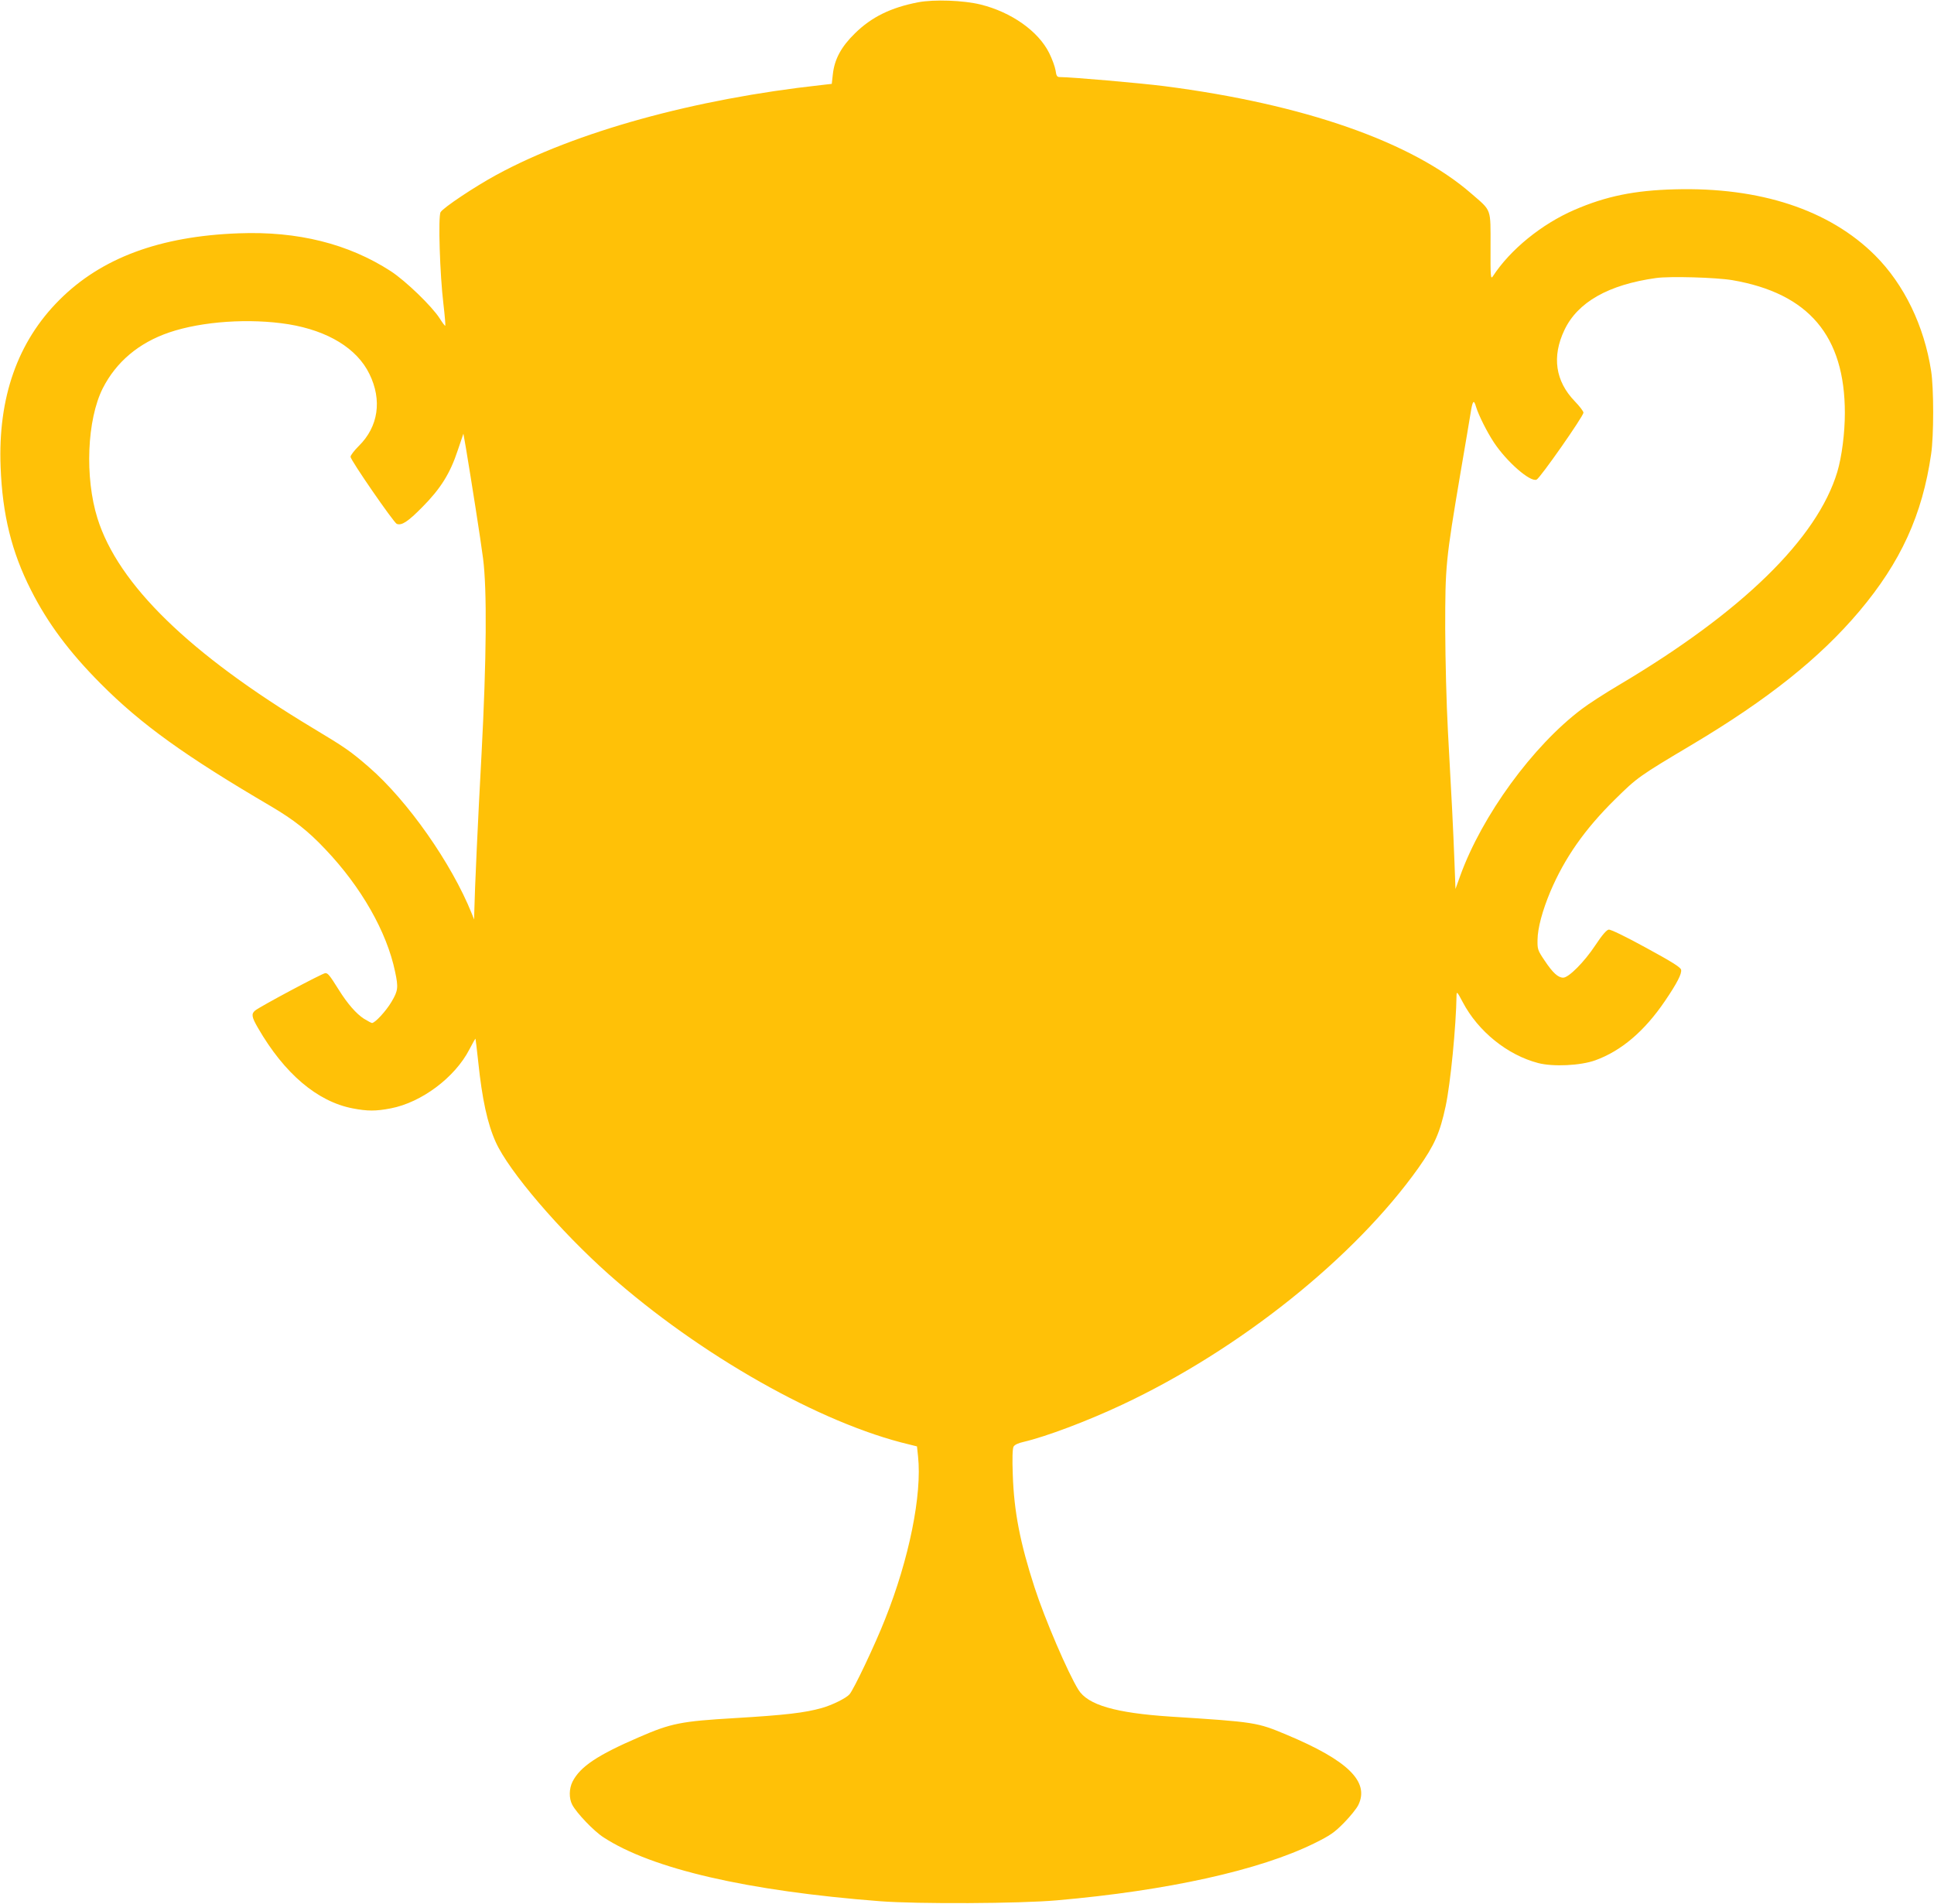
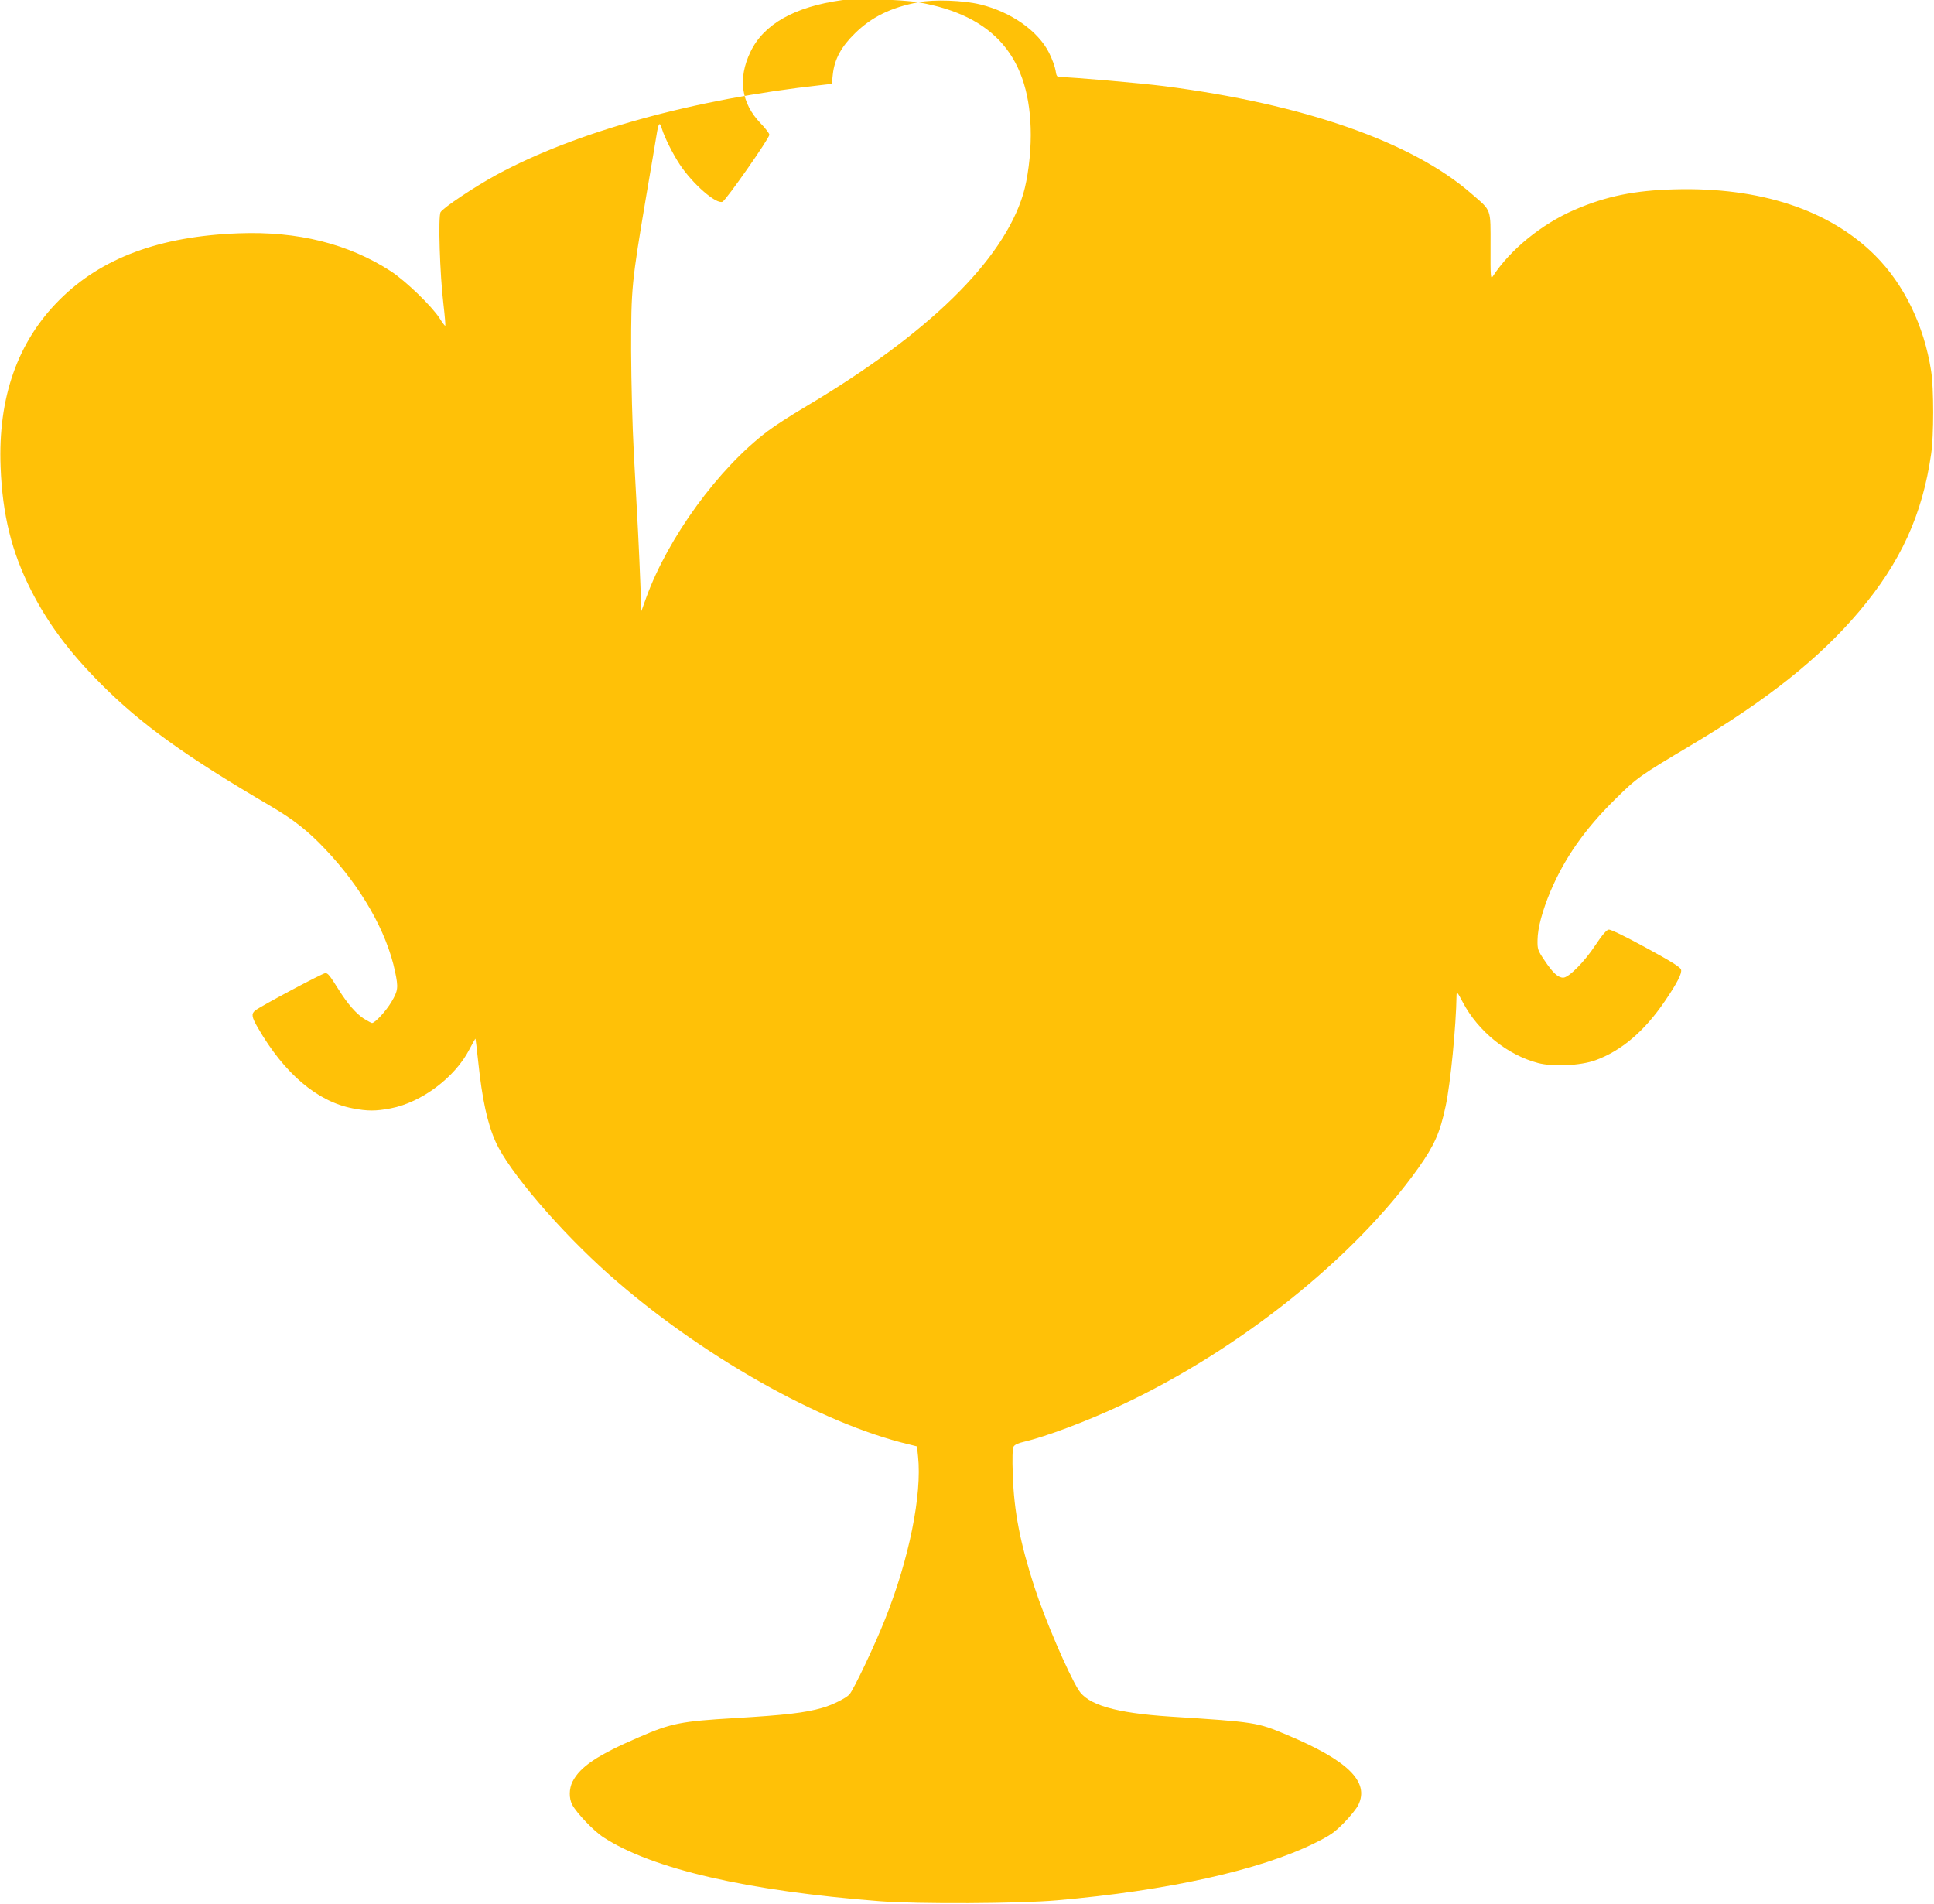
<svg xmlns="http://www.w3.org/2000/svg" version="1.0" width="1280pt" height="1260pt" viewBox="0 0 1280 1260" preserveAspectRatio="xMidYMid meet">
  <g transform="translate(0,1260) scale(0.1,-0.1)" fill="#ffc107" stroke="none">
-     <path d="M6077 12585 c-181 -35 -308 -97 -419 -206 -91 -89 -135 -171 -146 -271 l-7 -63 -70 -8 c-840 -92 -1624 -309 -2149 -594 -145 -79 -352 -217 -370 -247 -17 -28 -5 -413 19 -610 9 -76 14 -140 12 -142 -2 -2 -19 20 -37 49 -52 81 -224 247 -323 312 -281 182 -617 266 -1007 251 -522 -19 -909 -163 -1186 -440 -278 -277 -408 -648 -390 -1106 12 -316 73 -563 201 -815 110 -218 253 -410 460 -618 268 -270 560 -480 1132 -815 147 -87 242 -161 356 -282 237 -249 407 -546 462 -811 22 -104 20 -125 -24 -199 -36 -61 -109 -140 -129 -140 -4 0 -28 13 -53 28 -51 33 -109 99 -167 192 -62 99 -72 110 -89 110 -18 0 -436 -223 -465 -248 -26 -22 -22 -43 19 -114 175 -303 393 -488 627 -533 98 -19 154 -19 252 0 204 39 425 205 520 389 21 41 40 74 41 72 1 -1 9 -69 18 -152 26 -249 61 -410 116 -532 87 -194 427 -590 749 -876 602 -534 1403 -987 1987 -1125 l52 -13 7 -66 c27 -253 -59 -679 -218 -1077 -65 -166 -209 -469 -236 -498 -23 -26 -115 -71 -182 -90 -113 -32 -241 -47 -575 -67 -358 -21 -423 -34 -635 -126 -276 -119 -390 -195 -441 -295 -23 -47 -24 -109 -2 -152 28 -54 143 -175 207 -216 320 -209 951 -355 1831 -423 247 -19 924 -16 1170 6 733 64 1341 199 1703 377 107 53 133 71 198 137 41 42 83 94 94 117 75 154 -69 295 -475 465 -196 82 -205 84 -770 120 -363 24 -546 77 -608 178 -69 111 -222 467 -290 677 -95 293 -136 501 -144 746 -4 106 -2 172 5 185 6 12 30 24 67 32 149 35 420 137 650 245 779 365 1540 974 1962 1567 107 152 143 232 181 410 32 150 69 527 72 735 1 26 6 19 41 -47 102 -194 296 -350 499 -403 99 -26 281 -17 378 18 172 62 326 193 461 392 79 116 114 183 107 208 -4 16 -61 52 -232 145 -135 74 -234 122 -247 120 -14 -2 -43 -35 -88 -103 -73 -111 -177 -215 -213 -215 -34 0 -69 32 -123 113 -46 68 -48 75 -47 137 1 79 32 193 85 320 95 223 227 412 428 610 147 145 158 153 511 363 500 298 844 572 1105 881 275 326 418 639 476 1041 18 120 18 436 0 550 -46 298 -178 572 -371 765 -302 301 -761 453 -1328 437 -263 -7 -452 -45 -662 -136 -217 -94 -425 -263 -540 -440 -14 -21 -16 -4 -15 197 0 257 9 233 -126 350 -393 343 -1109 593 -2034 712 -157 20 -614 60 -691 60 -18 0 -23 8 -28 45 -4 24 -23 76 -42 114 -72 145 -251 271 -454 321 -113 28 -307 35 -413 15z m5388 -1839 c506 -87 745 -369 745 -879 0 -132 -20 -289 -50 -390 -133 -441 -629 -926 -1443 -1409 -93 -55 -205 -127 -249 -161 -324 -244 -659 -704 -803 -1101 l-32 -89 -7 184 c-8 210 -18 411 -43 859 -10 185 -17 466 -18 680 0 417 3 449 101 1030 31 179 60 354 66 390 14 90 22 100 37 48 17 -56 72 -166 119 -237 85 -128 241 -264 282 -245 24 11 310 420 310 443 0 9 -26 43 -58 76 -128 133 -152 295 -68 471 87 184 291 300 606 344 91 13 398 4 505 -14z m-9555 -292 c261 -43 453 -160 535 -329 85 -173 59 -349 -70 -476 -30 -30 -55 -62 -55 -72 0 -22 286 -436 306 -444 33 -12 73 14 168 110 122 123 185 223 236 378 l37 109 17 -97 c36 -216 96 -596 113 -728 27 -207 23 -669 -10 -1295 -24 -438 -45 -900 -48 -1045 l-1 -50 -16 40 c-134 333 -425 747 -680 968 -121 105 -157 130 -372 259 -815 490 -1288 950 -1425 1388 -85 272 -69 653 35 860 89 175 238 301 440 370 218 74 533 95 790 54z" />
+     <path d="M6077 12585 c-181 -35 -308 -97 -419 -206 -91 -89 -135 -171 -146 -271 l-7 -63 -70 -8 c-840 -92 -1624 -309 -2149 -594 -145 -79 -352 -217 -370 -247 -17 -28 -5 -413 19 -610 9 -76 14 -140 12 -142 -2 -2 -19 20 -37 49 -52 81 -224 247 -323 312 -281 182 -617 266 -1007 251 -522 -19 -909 -163 -1186 -440 -278 -277 -408 -648 -390 -1106 12 -316 73 -563 201 -815 110 -218 253 -410 460 -618 268 -270 560 -480 1132 -815 147 -87 242 -161 356 -282 237 -249 407 -546 462 -811 22 -104 20 -125 -24 -199 -36 -61 -109 -140 -129 -140 -4 0 -28 13 -53 28 -51 33 -109 99 -167 192 -62 99 -72 110 -89 110 -18 0 -436 -223 -465 -248 -26 -22 -22 -43 19 -114 175 -303 393 -488 627 -533 98 -19 154 -19 252 0 204 39 425 205 520 389 21 41 40 74 41 72 1 -1 9 -69 18 -152 26 -249 61 -410 116 -532 87 -194 427 -590 749 -876 602 -534 1403 -987 1987 -1125 l52 -13 7 -66 c27 -253 -59 -679 -218 -1077 -65 -166 -209 -469 -236 -498 -23 -26 -115 -71 -182 -90 -113 -32 -241 -47 -575 -67 -358 -21 -423 -34 -635 -126 -276 -119 -390 -195 -441 -295 -23 -47 -24 -109 -2 -152 28 -54 143 -175 207 -216 320 -209 951 -355 1831 -423 247 -19 924 -16 1170 6 733 64 1341 199 1703 377 107 53 133 71 198 137 41 42 83 94 94 117 75 154 -69 295 -475 465 -196 82 -205 84 -770 120 -363 24 -546 77 -608 178 -69 111 -222 467 -290 677 -95 293 -136 501 -144 746 -4 106 -2 172 5 185 6 12 30 24 67 32 149 35 420 137 650 245 779 365 1540 974 1962 1567 107 152 143 232 181 410 32 150 69 527 72 735 1 26 6 19 41 -47 102 -194 296 -350 499 -403 99 -26 281 -17 378 18 172 62 326 193 461 392 79 116 114 183 107 208 -4 16 -61 52 -232 145 -135 74 -234 122 -247 120 -14 -2 -43 -35 -88 -103 -73 -111 -177 -215 -213 -215 -34 0 -69 32 -123 113 -46 68 -48 75 -47 137 1 79 32 193 85 320 95 223 227 412 428 610 147 145 158 153 511 363 500 298 844 572 1105 881 275 326 418 639 476 1041 18 120 18 436 0 550 -46 298 -178 572 -371 765 -302 301 -761 453 -1328 437 -263 -7 -452 -45 -662 -136 -217 -94 -425 -263 -540 -440 -14 -21 -16 -4 -15 197 0 257 9 233 -126 350 -393 343 -1109 593 -2034 712 -157 20 -614 60 -691 60 -18 0 -23 8 -28 45 -4 24 -23 76 -42 114 -72 145 -251 271 -454 321 -113 28 -307 35 -413 15z c506 -87 745 -369 745 -879 0 -132 -20 -289 -50 -390 -133 -441 -629 -926 -1443 -1409 -93 -55 -205 -127 -249 -161 -324 -244 -659 -704 -803 -1101 l-32 -89 -7 184 c-8 210 -18 411 -43 859 -10 185 -17 466 -18 680 0 417 3 449 101 1030 31 179 60 354 66 390 14 90 22 100 37 48 17 -56 72 -166 119 -237 85 -128 241 -264 282 -245 24 11 310 420 310 443 0 9 -26 43 -58 76 -128 133 -152 295 -68 471 87 184 291 300 606 344 91 13 398 4 505 -14z m-9555 -292 c261 -43 453 -160 535 -329 85 -173 59 -349 -70 -476 -30 -30 -55 -62 -55 -72 0 -22 286 -436 306 -444 33 -12 73 14 168 110 122 123 185 223 236 378 l37 109 17 -97 c36 -216 96 -596 113 -728 27 -207 23 -669 -10 -1295 -24 -438 -45 -900 -48 -1045 l-1 -50 -16 40 c-134 333 -425 747 -680 968 -121 105 -157 130 -372 259 -815 490 -1288 950 -1425 1388 -85 272 -69 653 35 860 89 175 238 301 440 370 218 74 533 95 790 54z" />
  </g>
</svg>